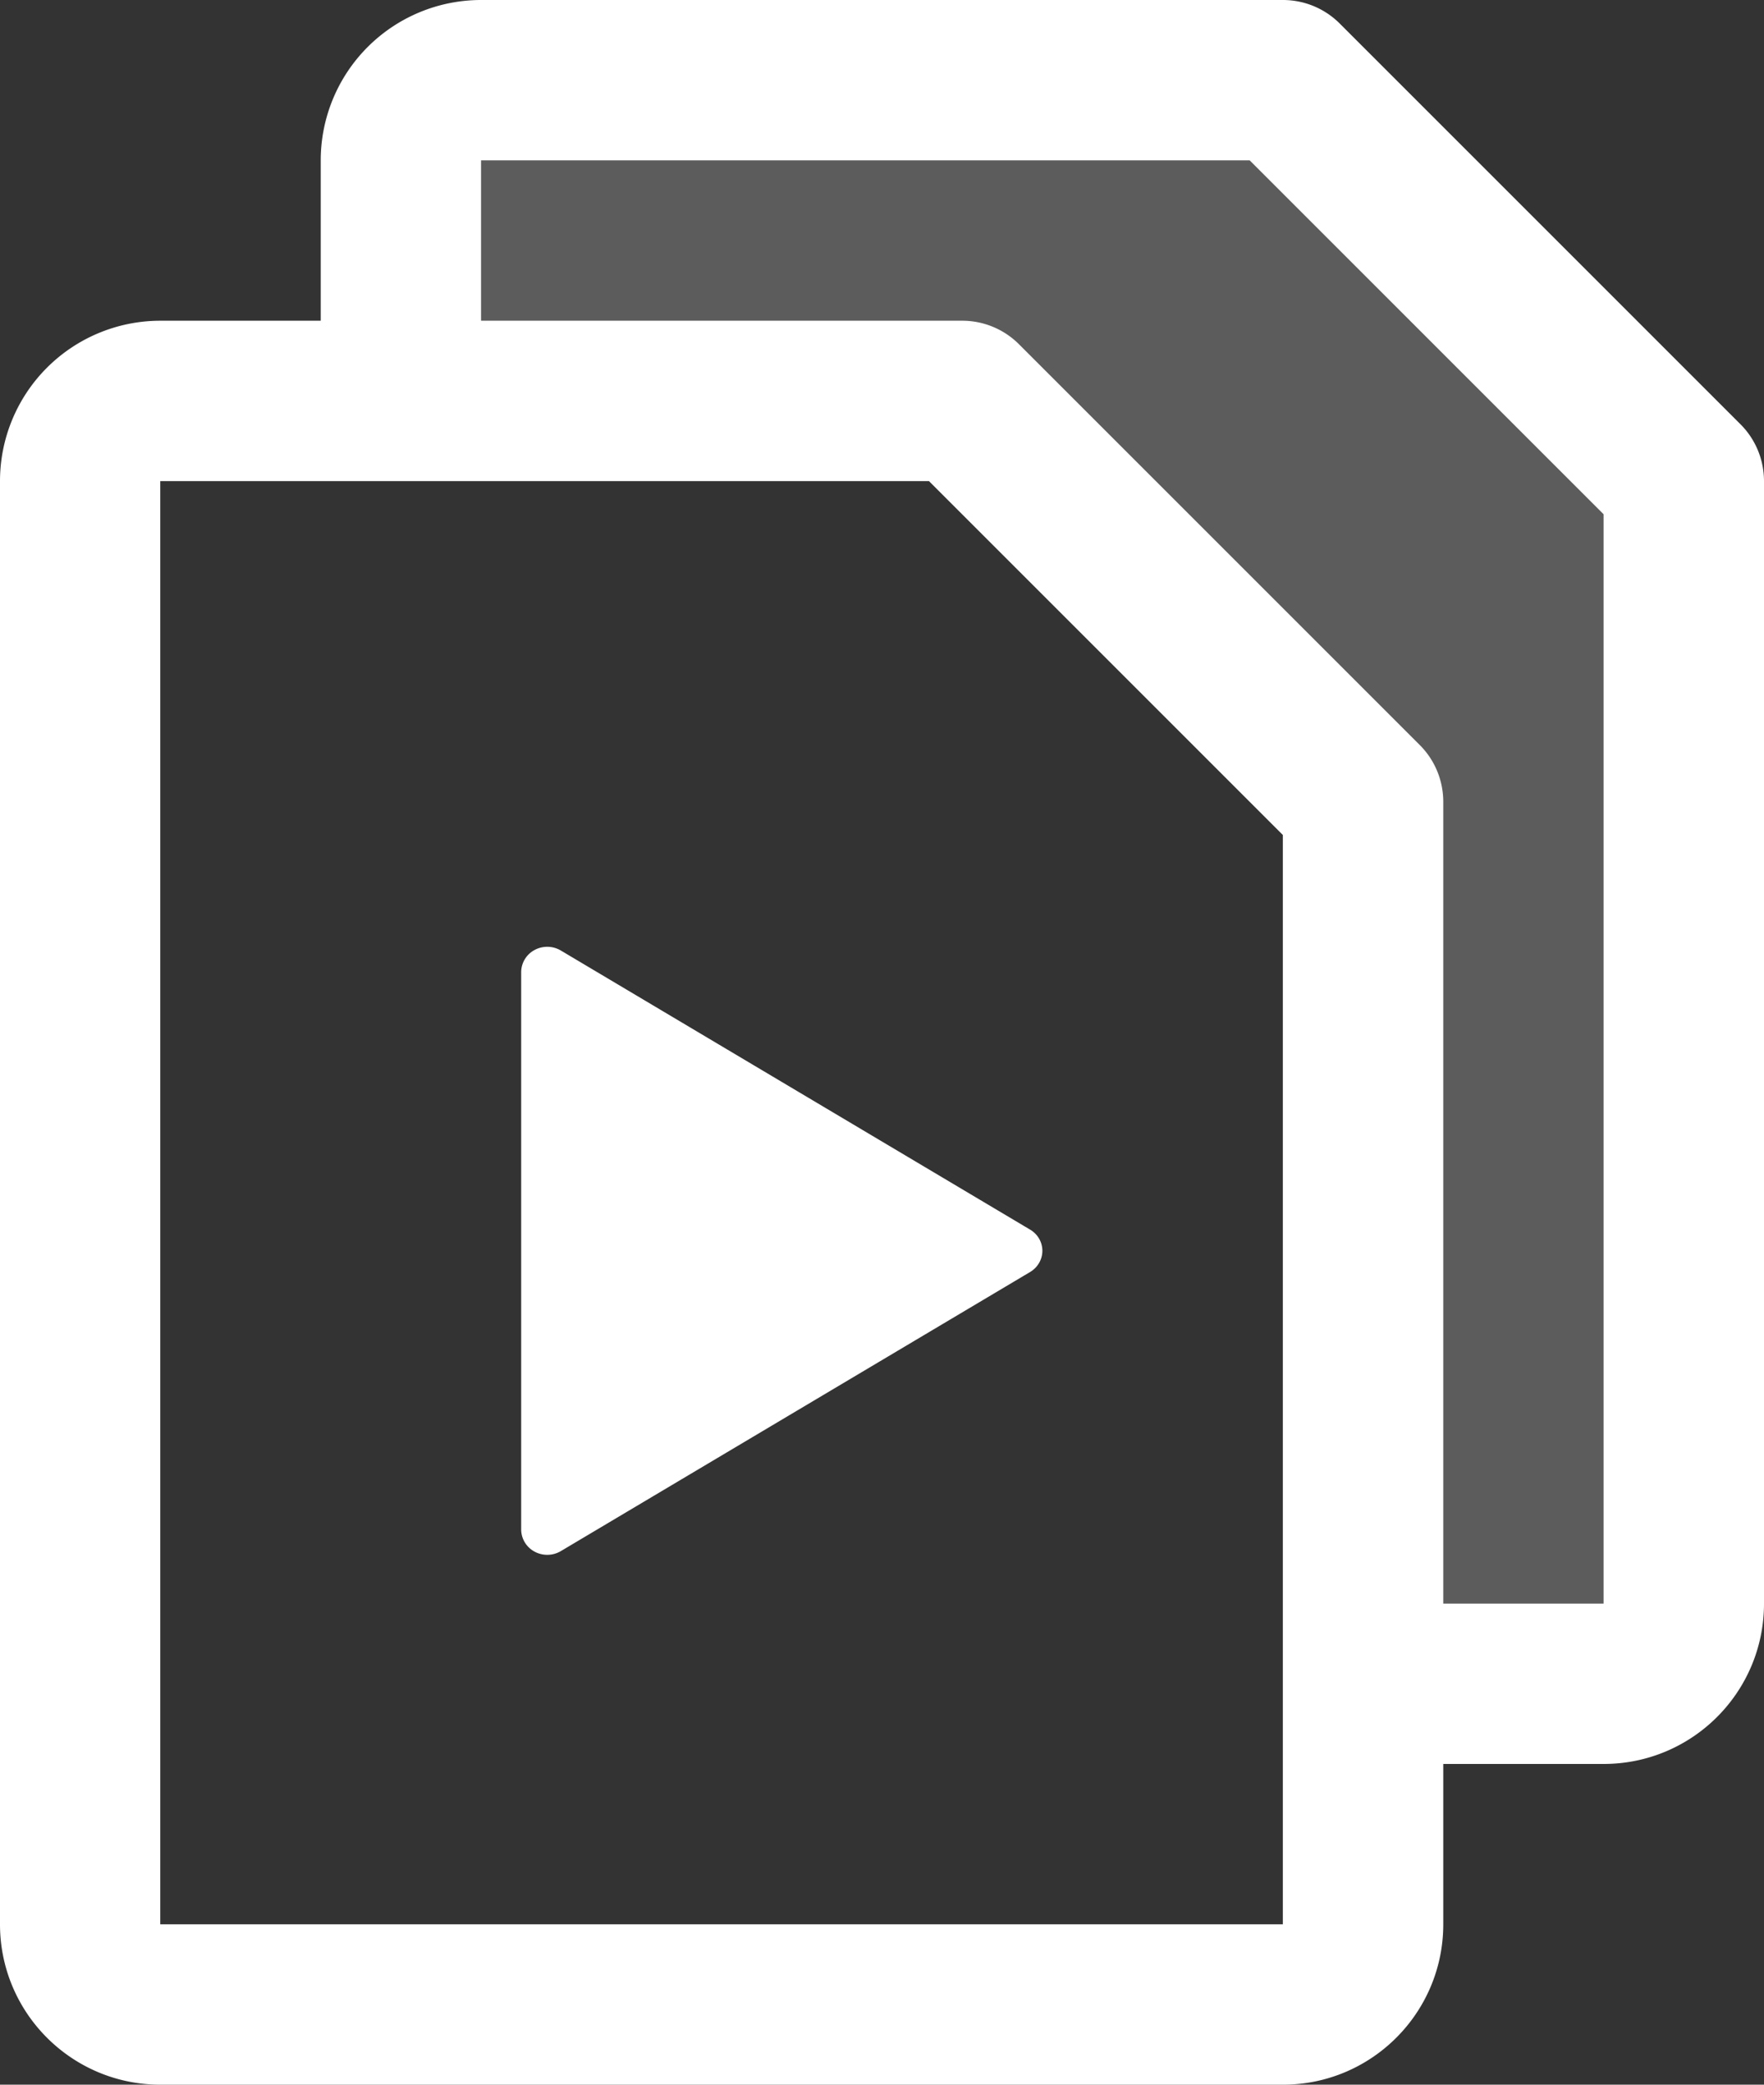
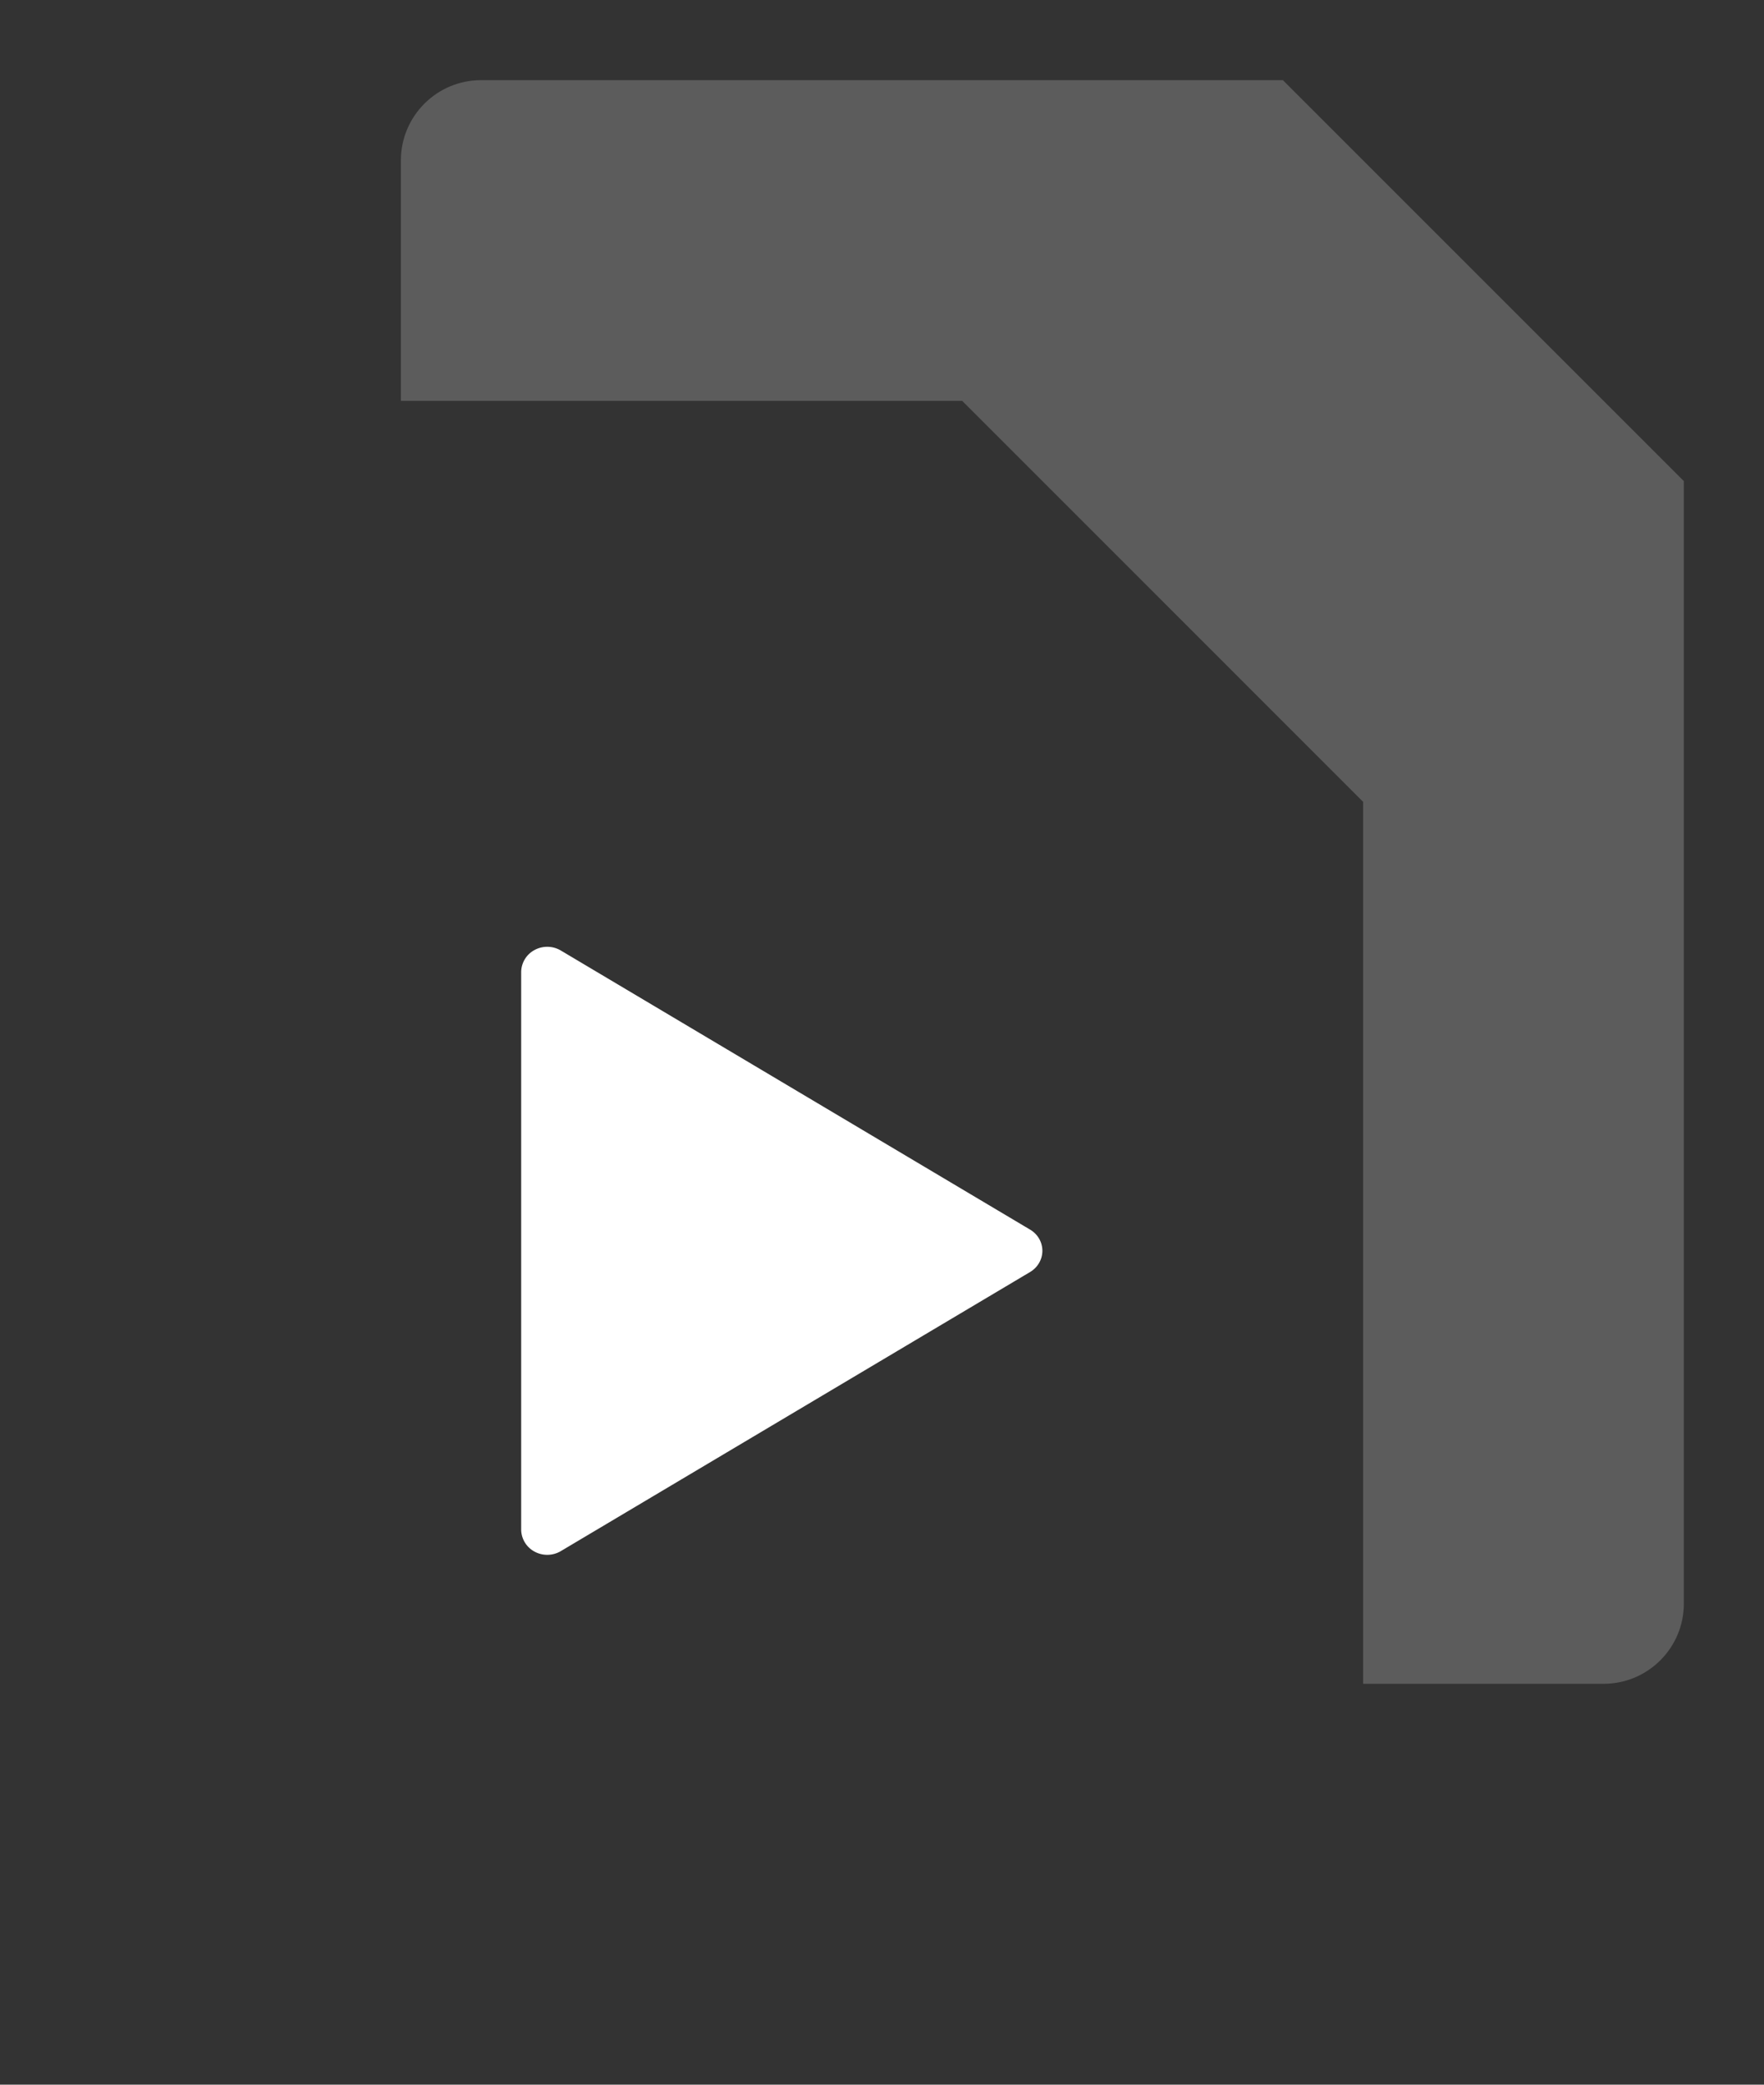
<svg xmlns="http://www.w3.org/2000/svg" width="33.846" height="40">
  <rect width="100%" height="100%" fill="#333333" stroke="none" />
  <g fill="#FFF">
    <path d="M32.308 9.23v21.54c0 .849-.69 1.538-1.539 1.538h-4.615V15.385l-7.692-7.693H7.692V3.077c0-.85.69-1.539 1.539-1.539h15.384l7.693 7.693z" opacity=".2" />
-     <path d="M33.396 8.142L25.704.45A1.54 1.54 0 0 0 24.615 0H9.231a3.077 3.077 0 0 0-3.077 3.077v3.077H3.077A3.077 3.077 0 0 0 0 9.23v27.692C0 38.623 1.378 40 3.077 40h21.538c1.7 0 3.077-1.378 3.077-3.077v-3.077h3.077c1.7 0 3.077-1.377 3.077-3.077V9.231c0-.408-.161-.8-.45-1.089zm-8.78 28.781H3.075V9.231h14.749l6.79 6.79v20.902zm6.153-6.154h-3.077V15.385c0-.409-.161-.8-.45-1.089L19.55 6.604a1.538 1.538 0 0 0-1.088-.45H9.23V3.077h14.748l6.79 6.79V30.77z" />
    <path d="M19.764 24.407l-9.005 5.356a.512.512 0 0 1-.5.01.485.485 0 0 1-.259-.417V18.644a.485.485 0 0 1 .259-.417.512.512 0 0 1 .5.01l9.005 5.356c.147.087.236.24.236.407 0 .166-.09.32-.236.407z" />
  </g>
</svg>